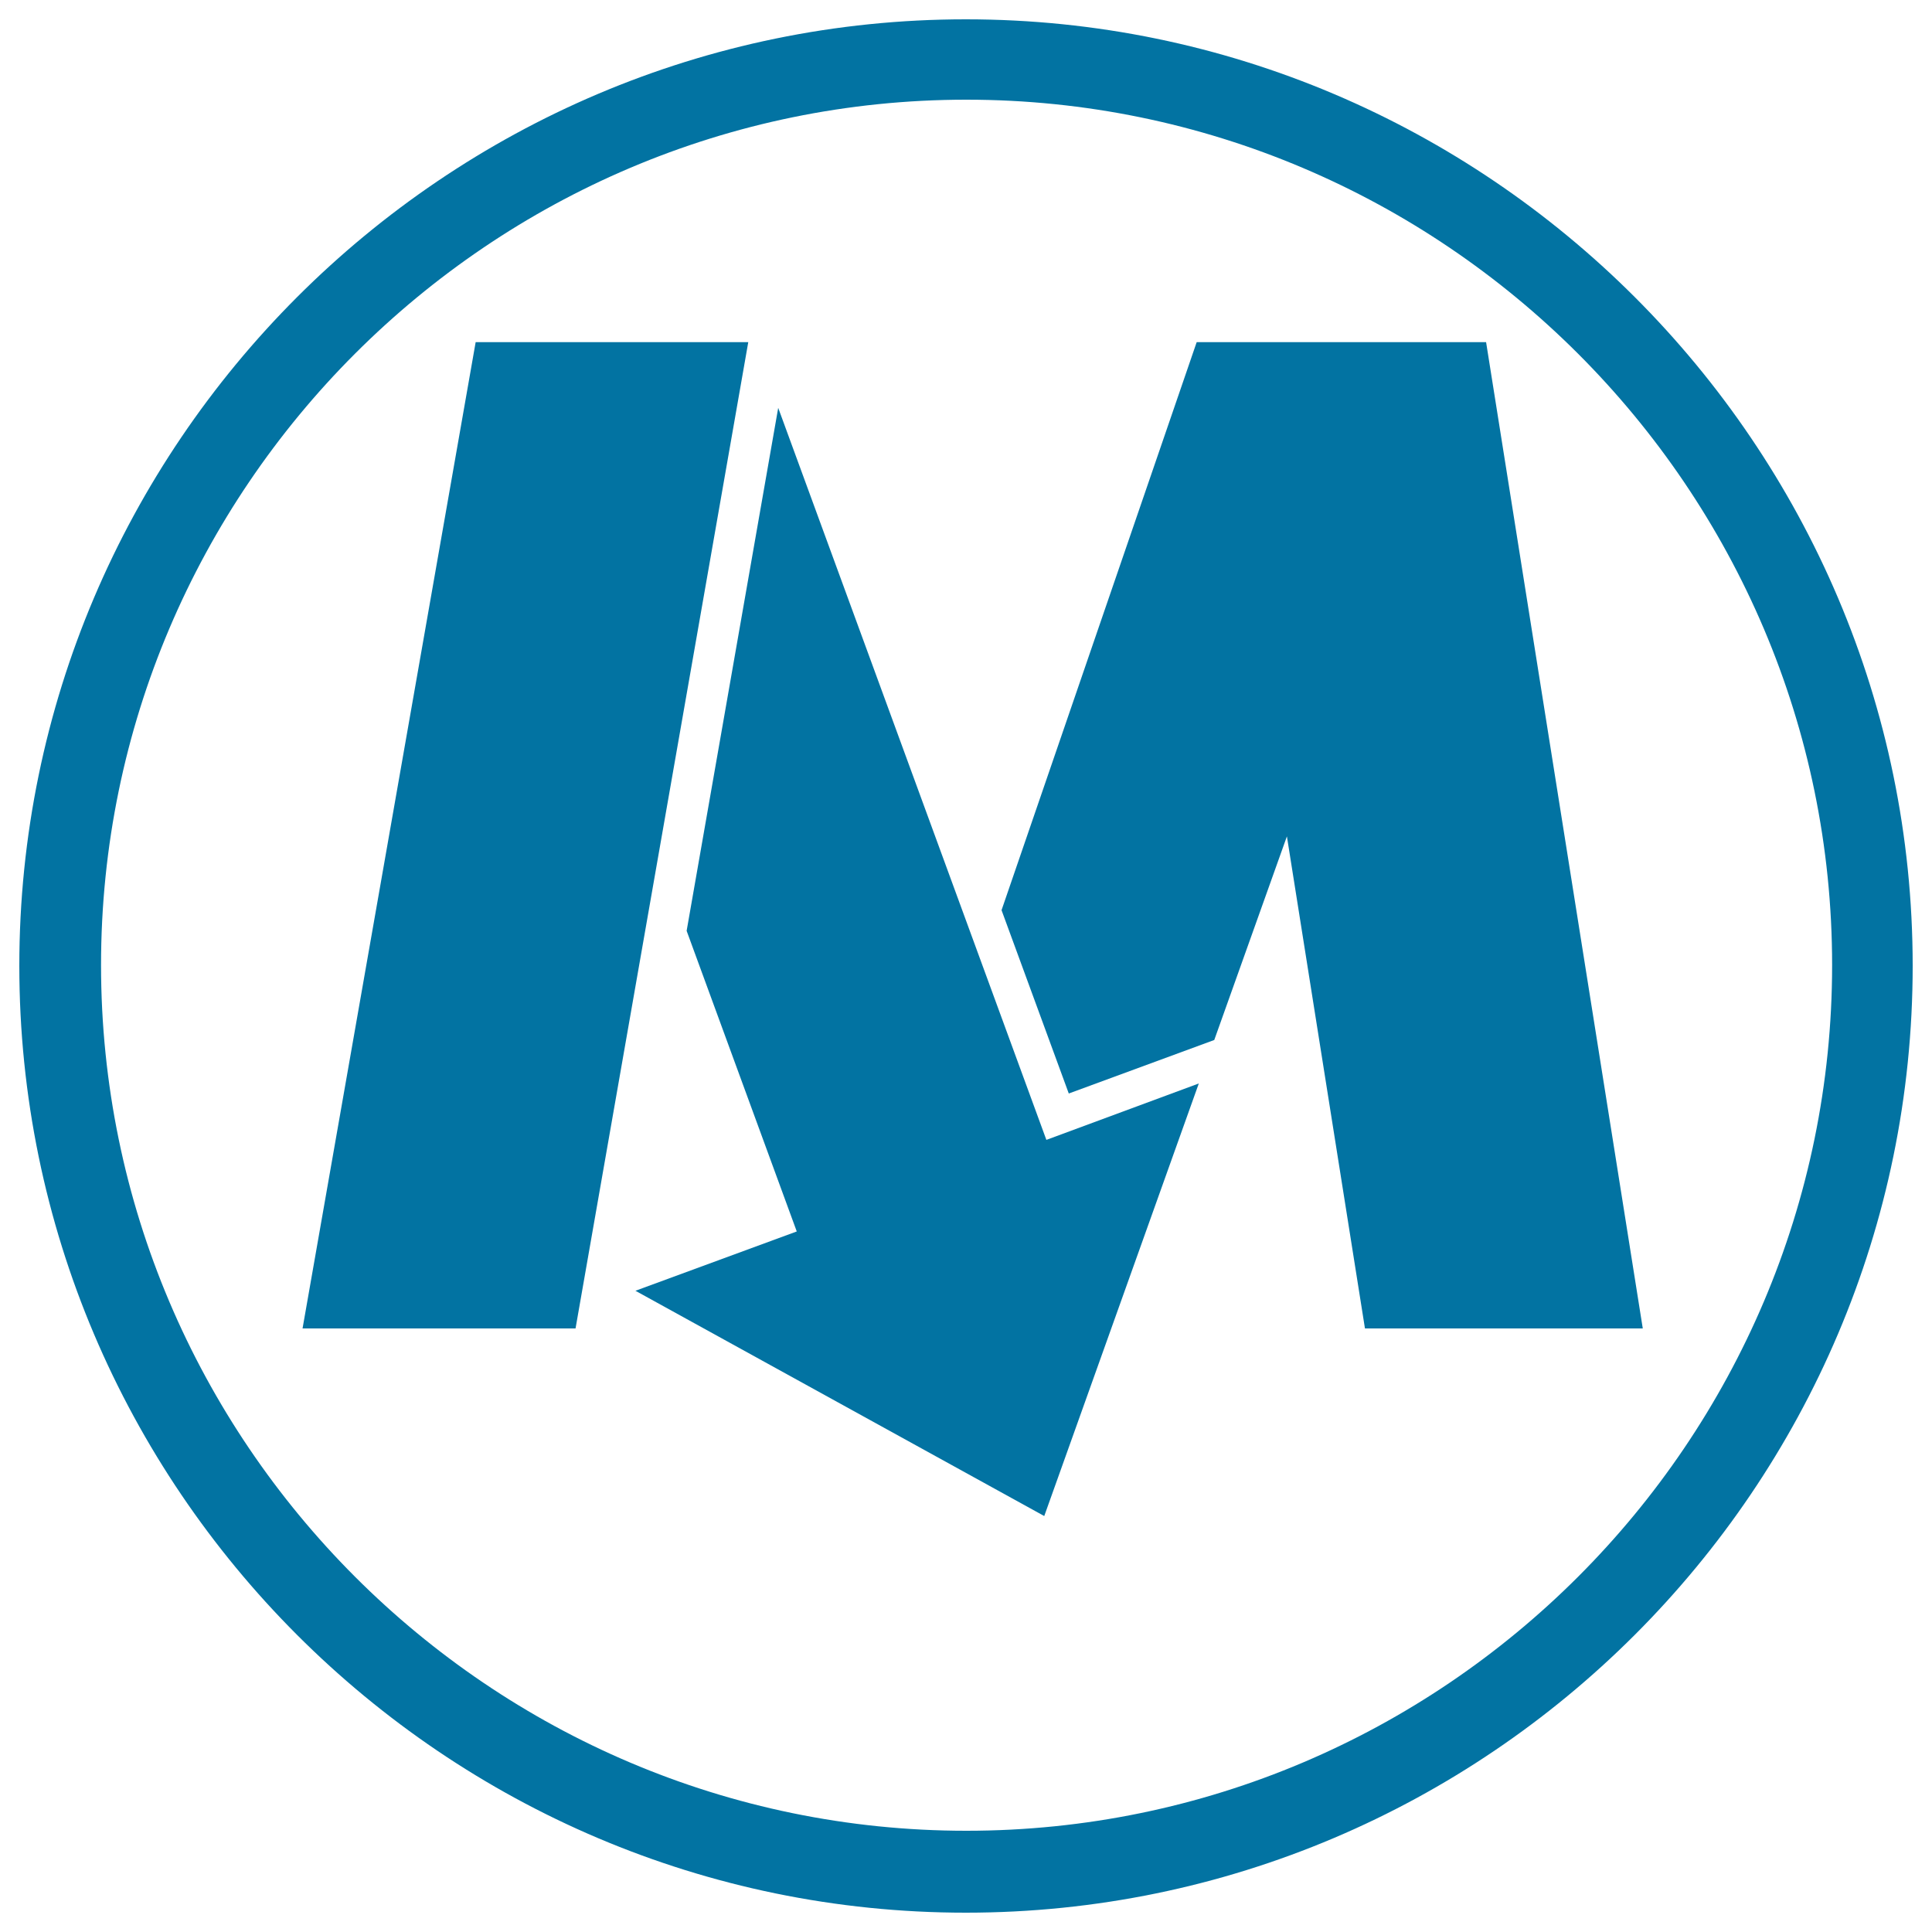
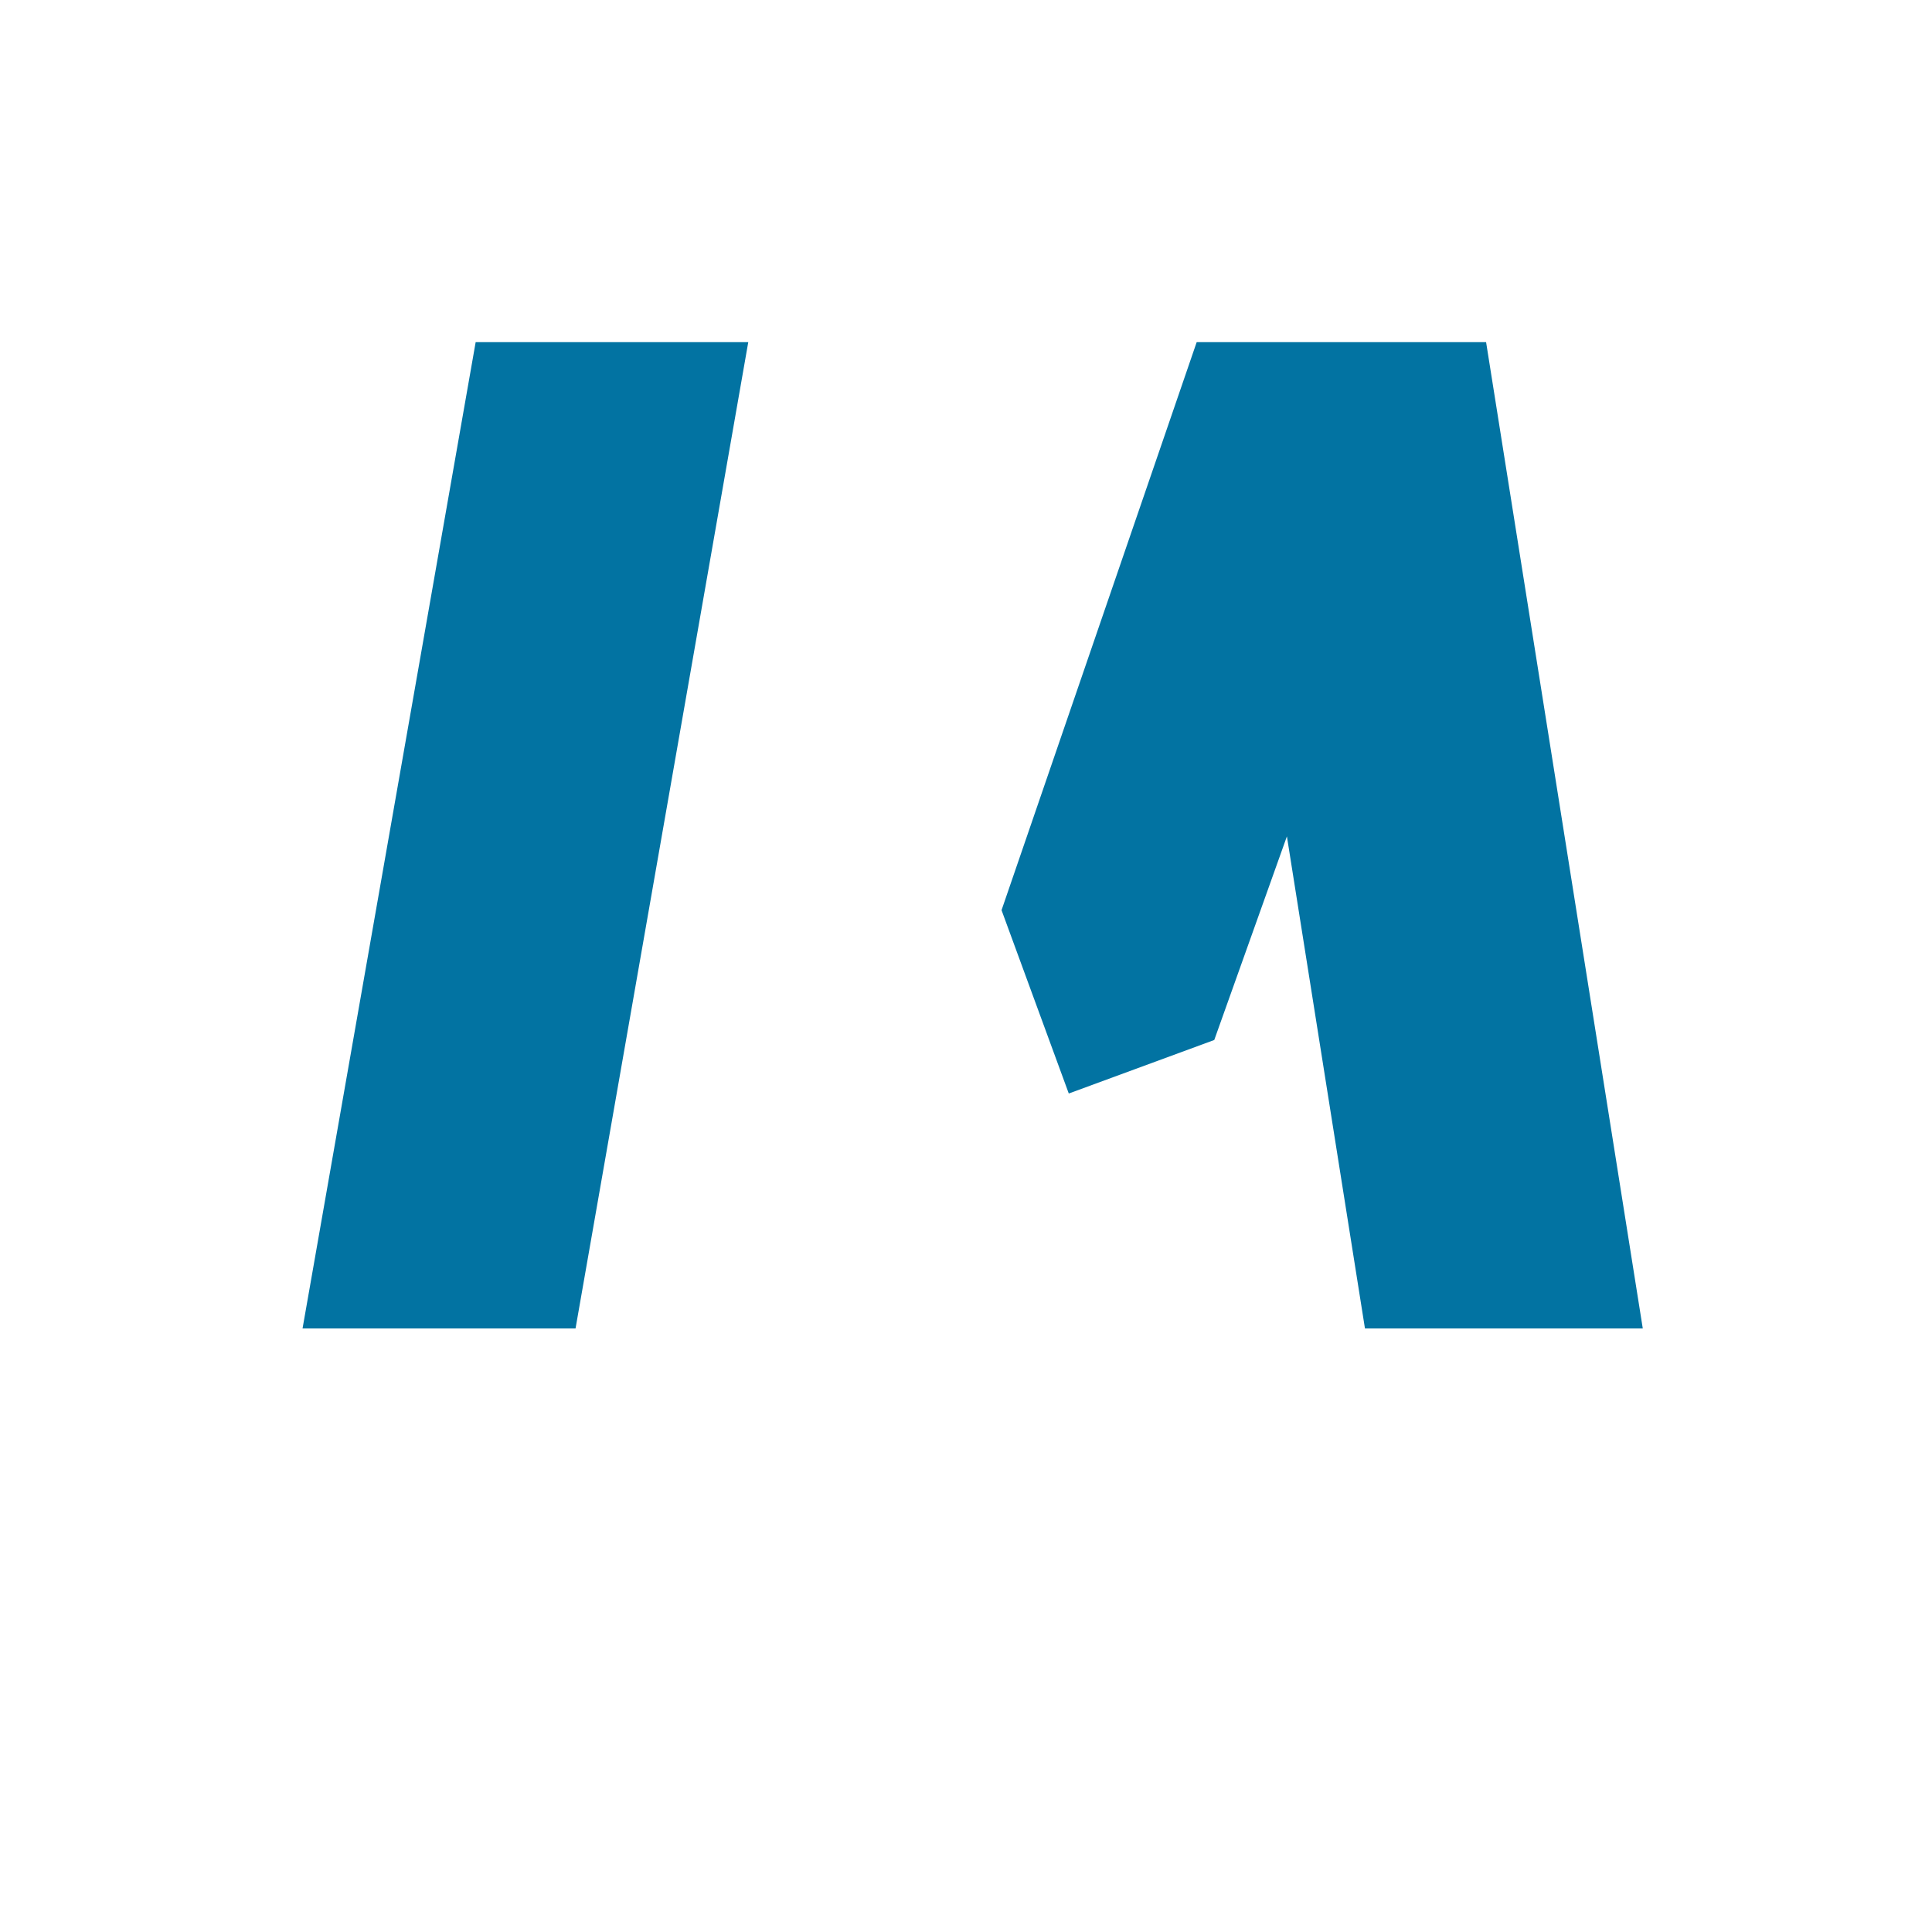
<svg xmlns="http://www.w3.org/2000/svg" viewBox="0 0 1000 1000" style="fill:#0273a2">
  <title>Warsaw Metro Logo SVG icon</title>
  <g>
    <g>
-       <path d="M499.9,10C230.1,10,10,230.1,10,499.9C10,770,230.1,990,499.9,990C769.8,990,990,769.9,990,499.9C990,230.1,769.8,10,499.9,10z M500.2,947.6c-246.7,0-447.9-201.3-447.9-448.1c0-246.7,201.3-447.9,447.9-447.9c246.8,0,448.1,201.3,448.1,447.9C948.3,746.3,747.1,947.6,500.2,947.6z" />
      <polygon points="156.6,687.6 246.2,177.1 387.3,177.1 297.9,687.6 " />
-       <polygon points="402.8,211.1 355.4,481.8 412.4,637.4 328.9,668.1 540.5,784.7 620.5,560.8 541.6,590 " />
      <polygon points="706.5,687.6 850.3,687.6 769.2,177.1 625.5,177.1 619.4,177.1 518.4,471.1 553.2,566 628.5,538.3 666.1,432.9 " />
    </g>
  </g>
</svg>